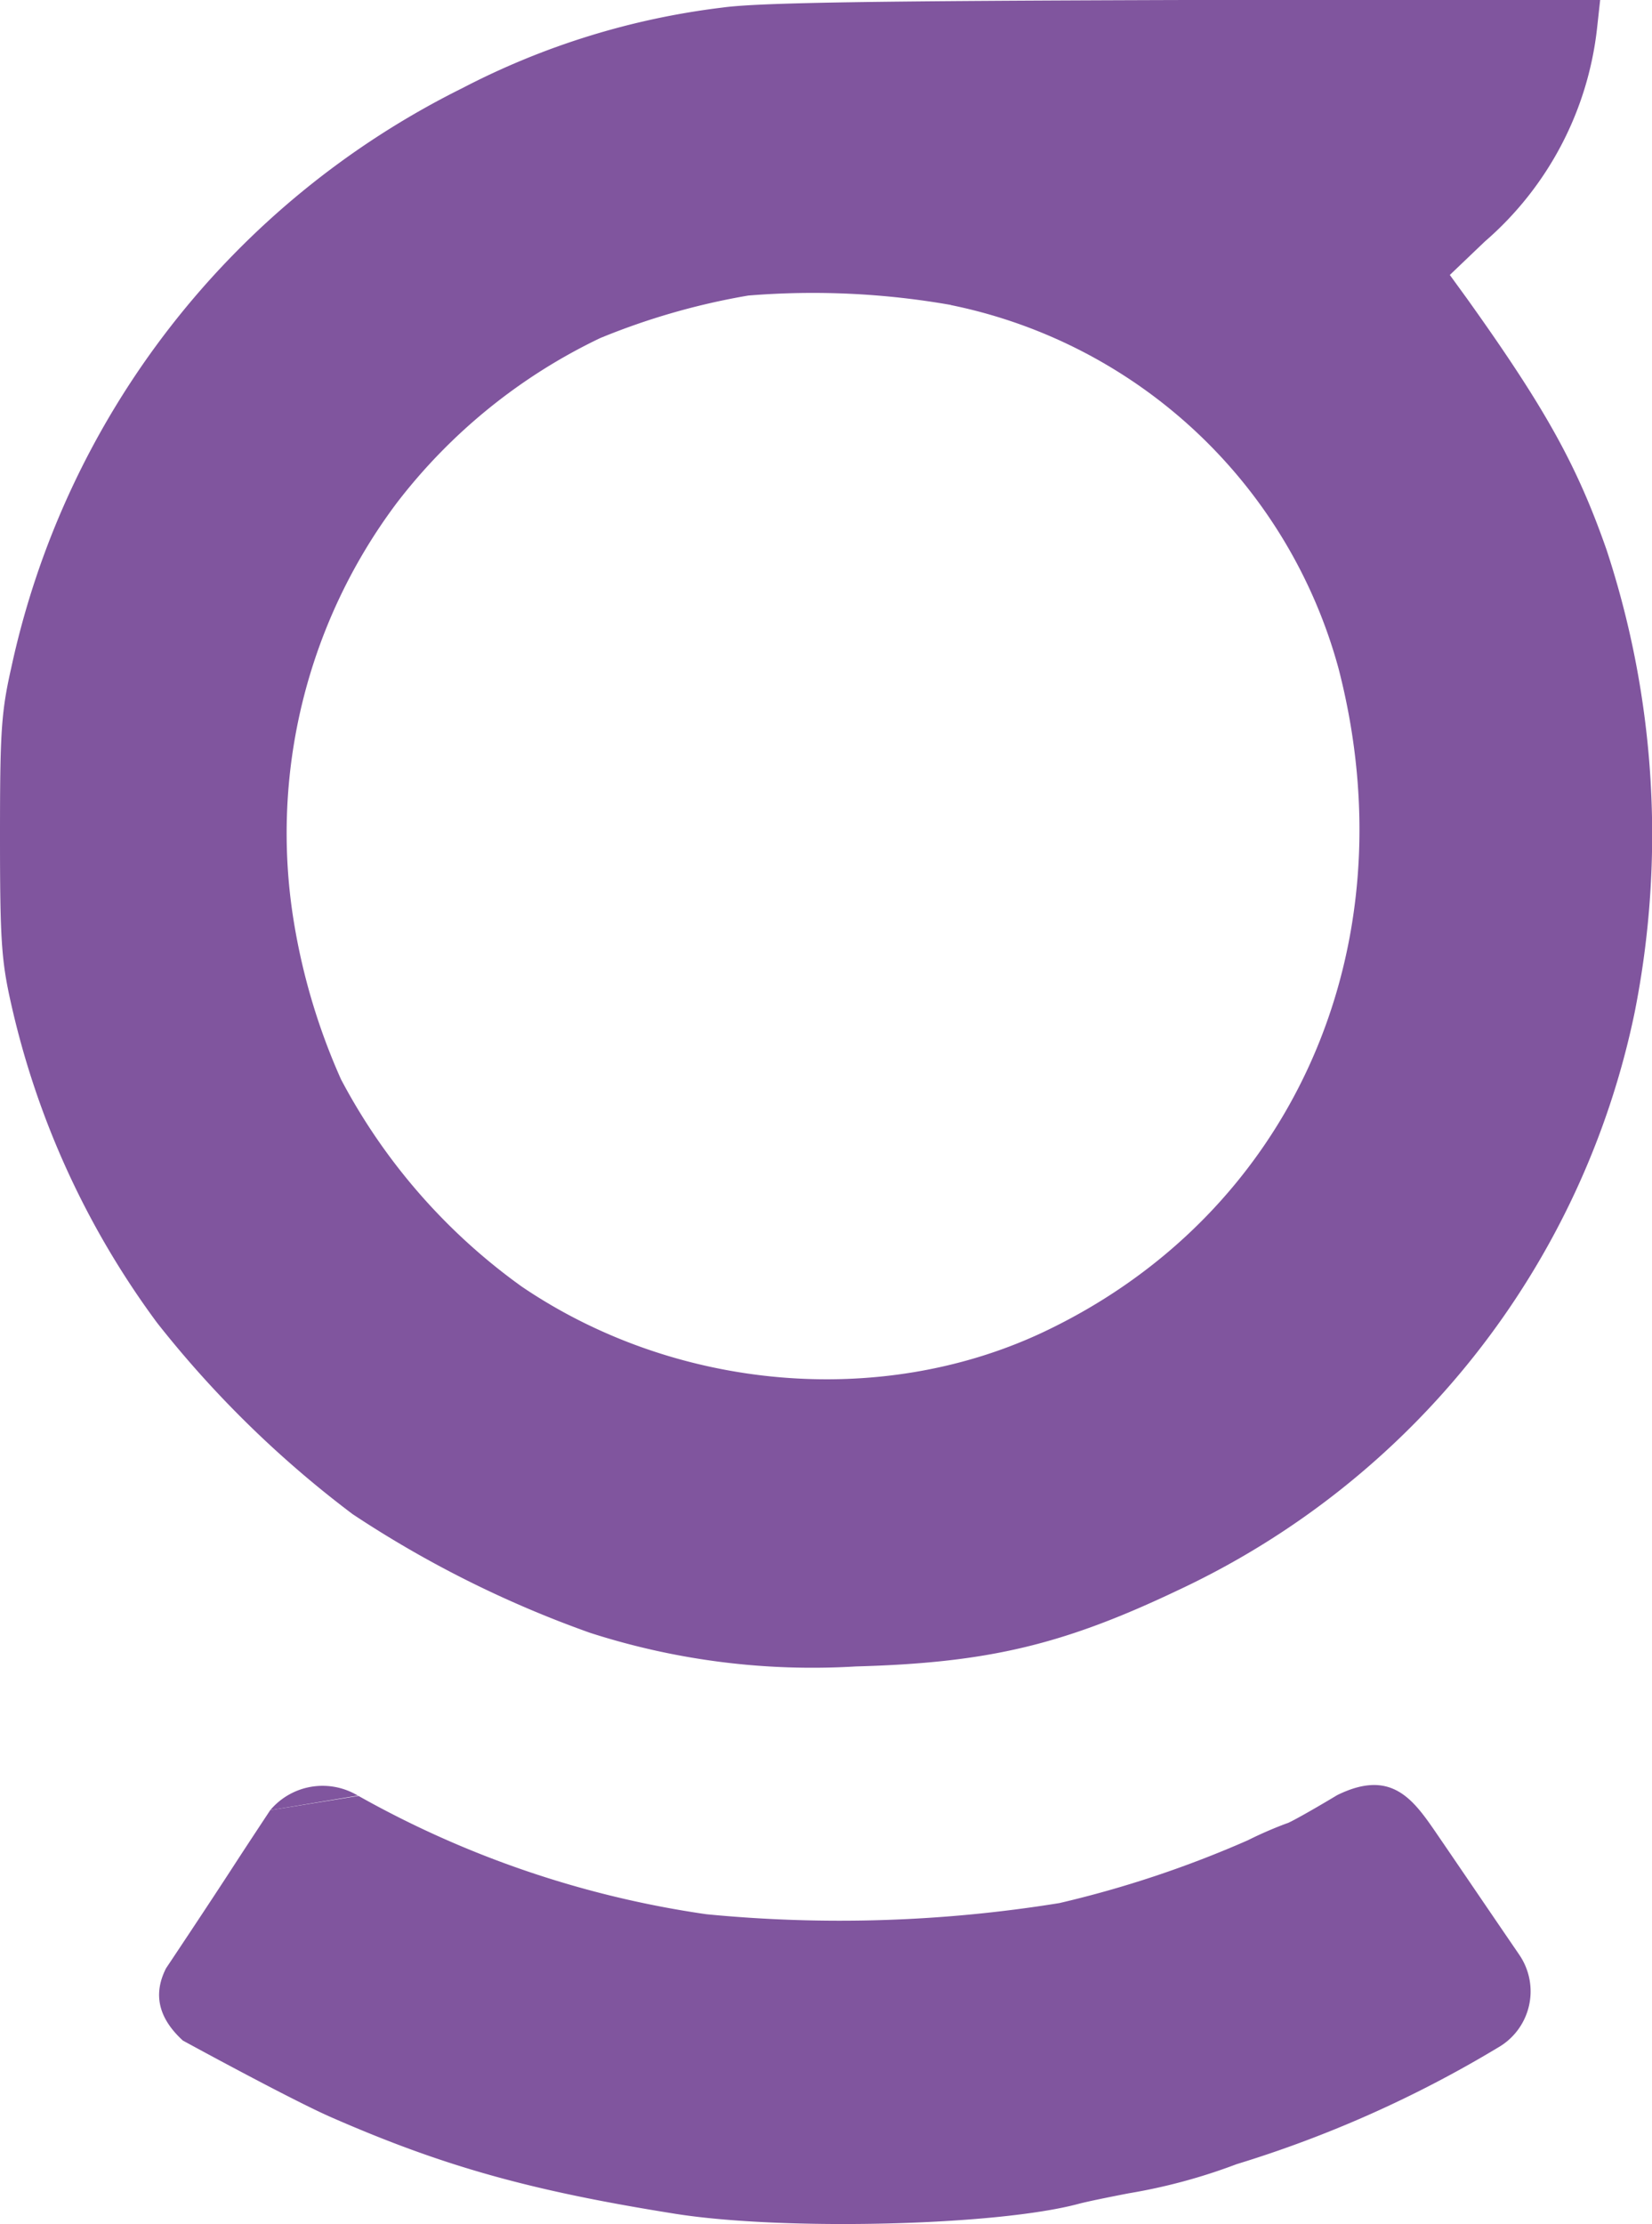
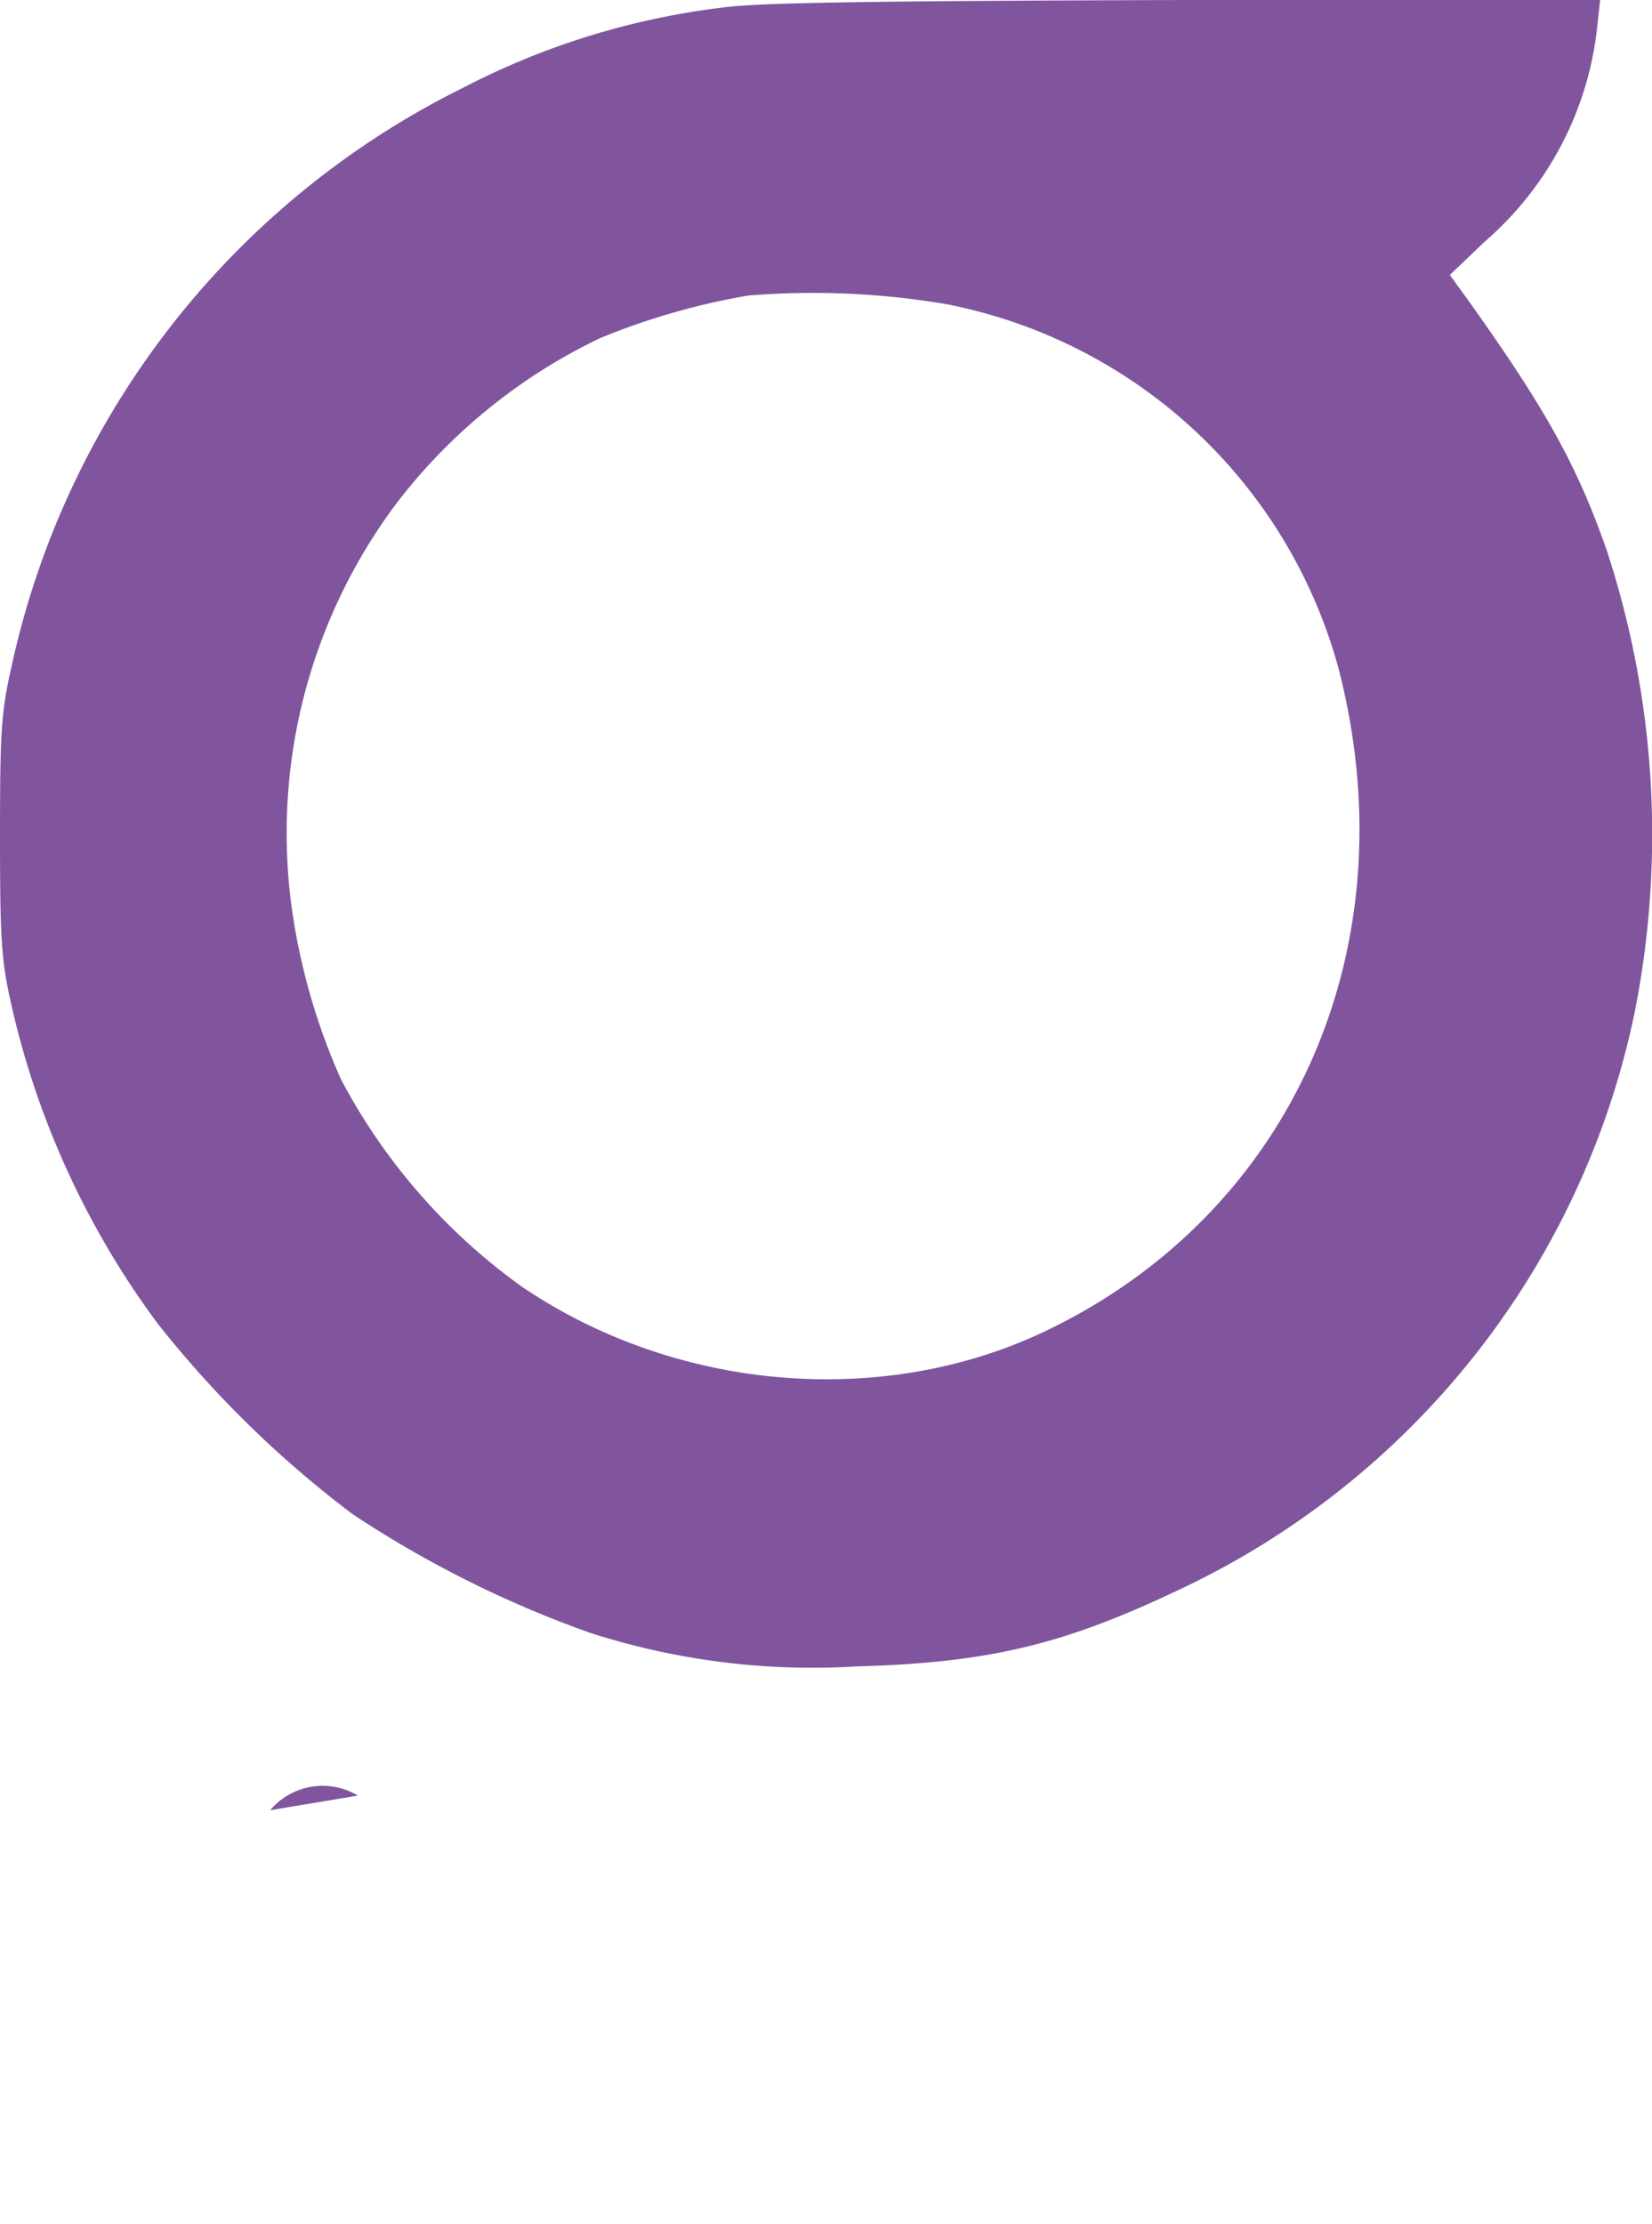
<svg xmlns="http://www.w3.org/2000/svg" version="1.1" width="105.16" height="141.55">
  <svg viewBox="0 0 105.16 141.55">
    <defs>
      <style>.cls-1{fill:#80559e;fill-rule:evenodd;}</style>
    </defs>
    <g id="SvgjsG1025" data-name="Réteg 2">
      <g id="SvgjsG1024" data-name="New Layer">
        <path class="cls-1" d="M46,.48A48.4,48.4,0,0,0,29.43,5.61,53.86,53.86,0,0,0,.71,42.53C.07,45.36,0,46.67,0,53.24s.09,7.9.7,10.61A54,54,0,0,0,10,84.19,67.52,67.52,0,0,0,22.45,96.37a69.3,69.3,0,0,0,15.11,7.55,46.13,46.13,0,0,0,16.92,2.14c8.42-.23,13.2-1.37,20.57-4.88a52.3,52.3,0,0,0,29-36.72A58,58,0,0,0,102.27,35c-1.88-5.38-3.89-9-8.89-16L92.29,17.5l2.23-2.13a21,21,0,0,0,7.14-13.55l.2-1.82L75.46,0C55.73.06,48.3.16,46,.48Zm14.5,18.93A32.25,32.25,0,0,1,85.21,42.56c4.6,17.82-3,34.81-18.9,42.27C56,89.64,43,88.52,33.22,81.89A38.1,38.1,0,0,1,21.71,68.7a40.51,40.51,0,0,1-3-10,35,35,0,0,1,6.57-26.72A35.73,35.73,0,0,1,38.2,21.52a44.3,44.3,0,0,1,9.43-2.71A50.74,50.74,0,0,1,60.54,19.41Z" />
-         <path class="cls-1" d="M17.2,115.21s-1.43,2.16-2.24,3.41c-1.67,2.58-4.39,6.65-4.39,6.65-.9,1.77-.37,3.28,1.07,4.6,0,0,6.75,3.69,9.37,4.85,7.18,3.15,12.75,4.71,22,6.18,6.85,1.08,20.43.77,25.66-.64.61-.16,2-.44,3.19-.67a36.09,36.09,0,0,0,6.85-1.85,74.38,74.38,0,0,0,16.64-7.42,4.12,4.12,0,0,0,1.34-5.94l-.06-.09c-1.44-2.1-3.8-5.58-5.26-7.71s-2.86-4-6.25-2.33c-1.66,1-3.09,1.79-3.19,1.79a24.66,24.66,0,0,0-2.49,1.08,68.37,68.37,0,0,1-12,4,87.63,87.63,0,0,1-22.48.71,63.66,63.66,0,0,1-22.14-7.53" />
        <path class="cls-1" d="M22.78,114.28a4.36,4.36,0,0,0-5.58.93" />
      </g>
    </g>
  </svg>
  <style>@media (prefers-color-scheme: light) { :root { filter: none; } }
@media (prefers-color-scheme: dark) { :root { filter: none; } }
</style>
</svg>